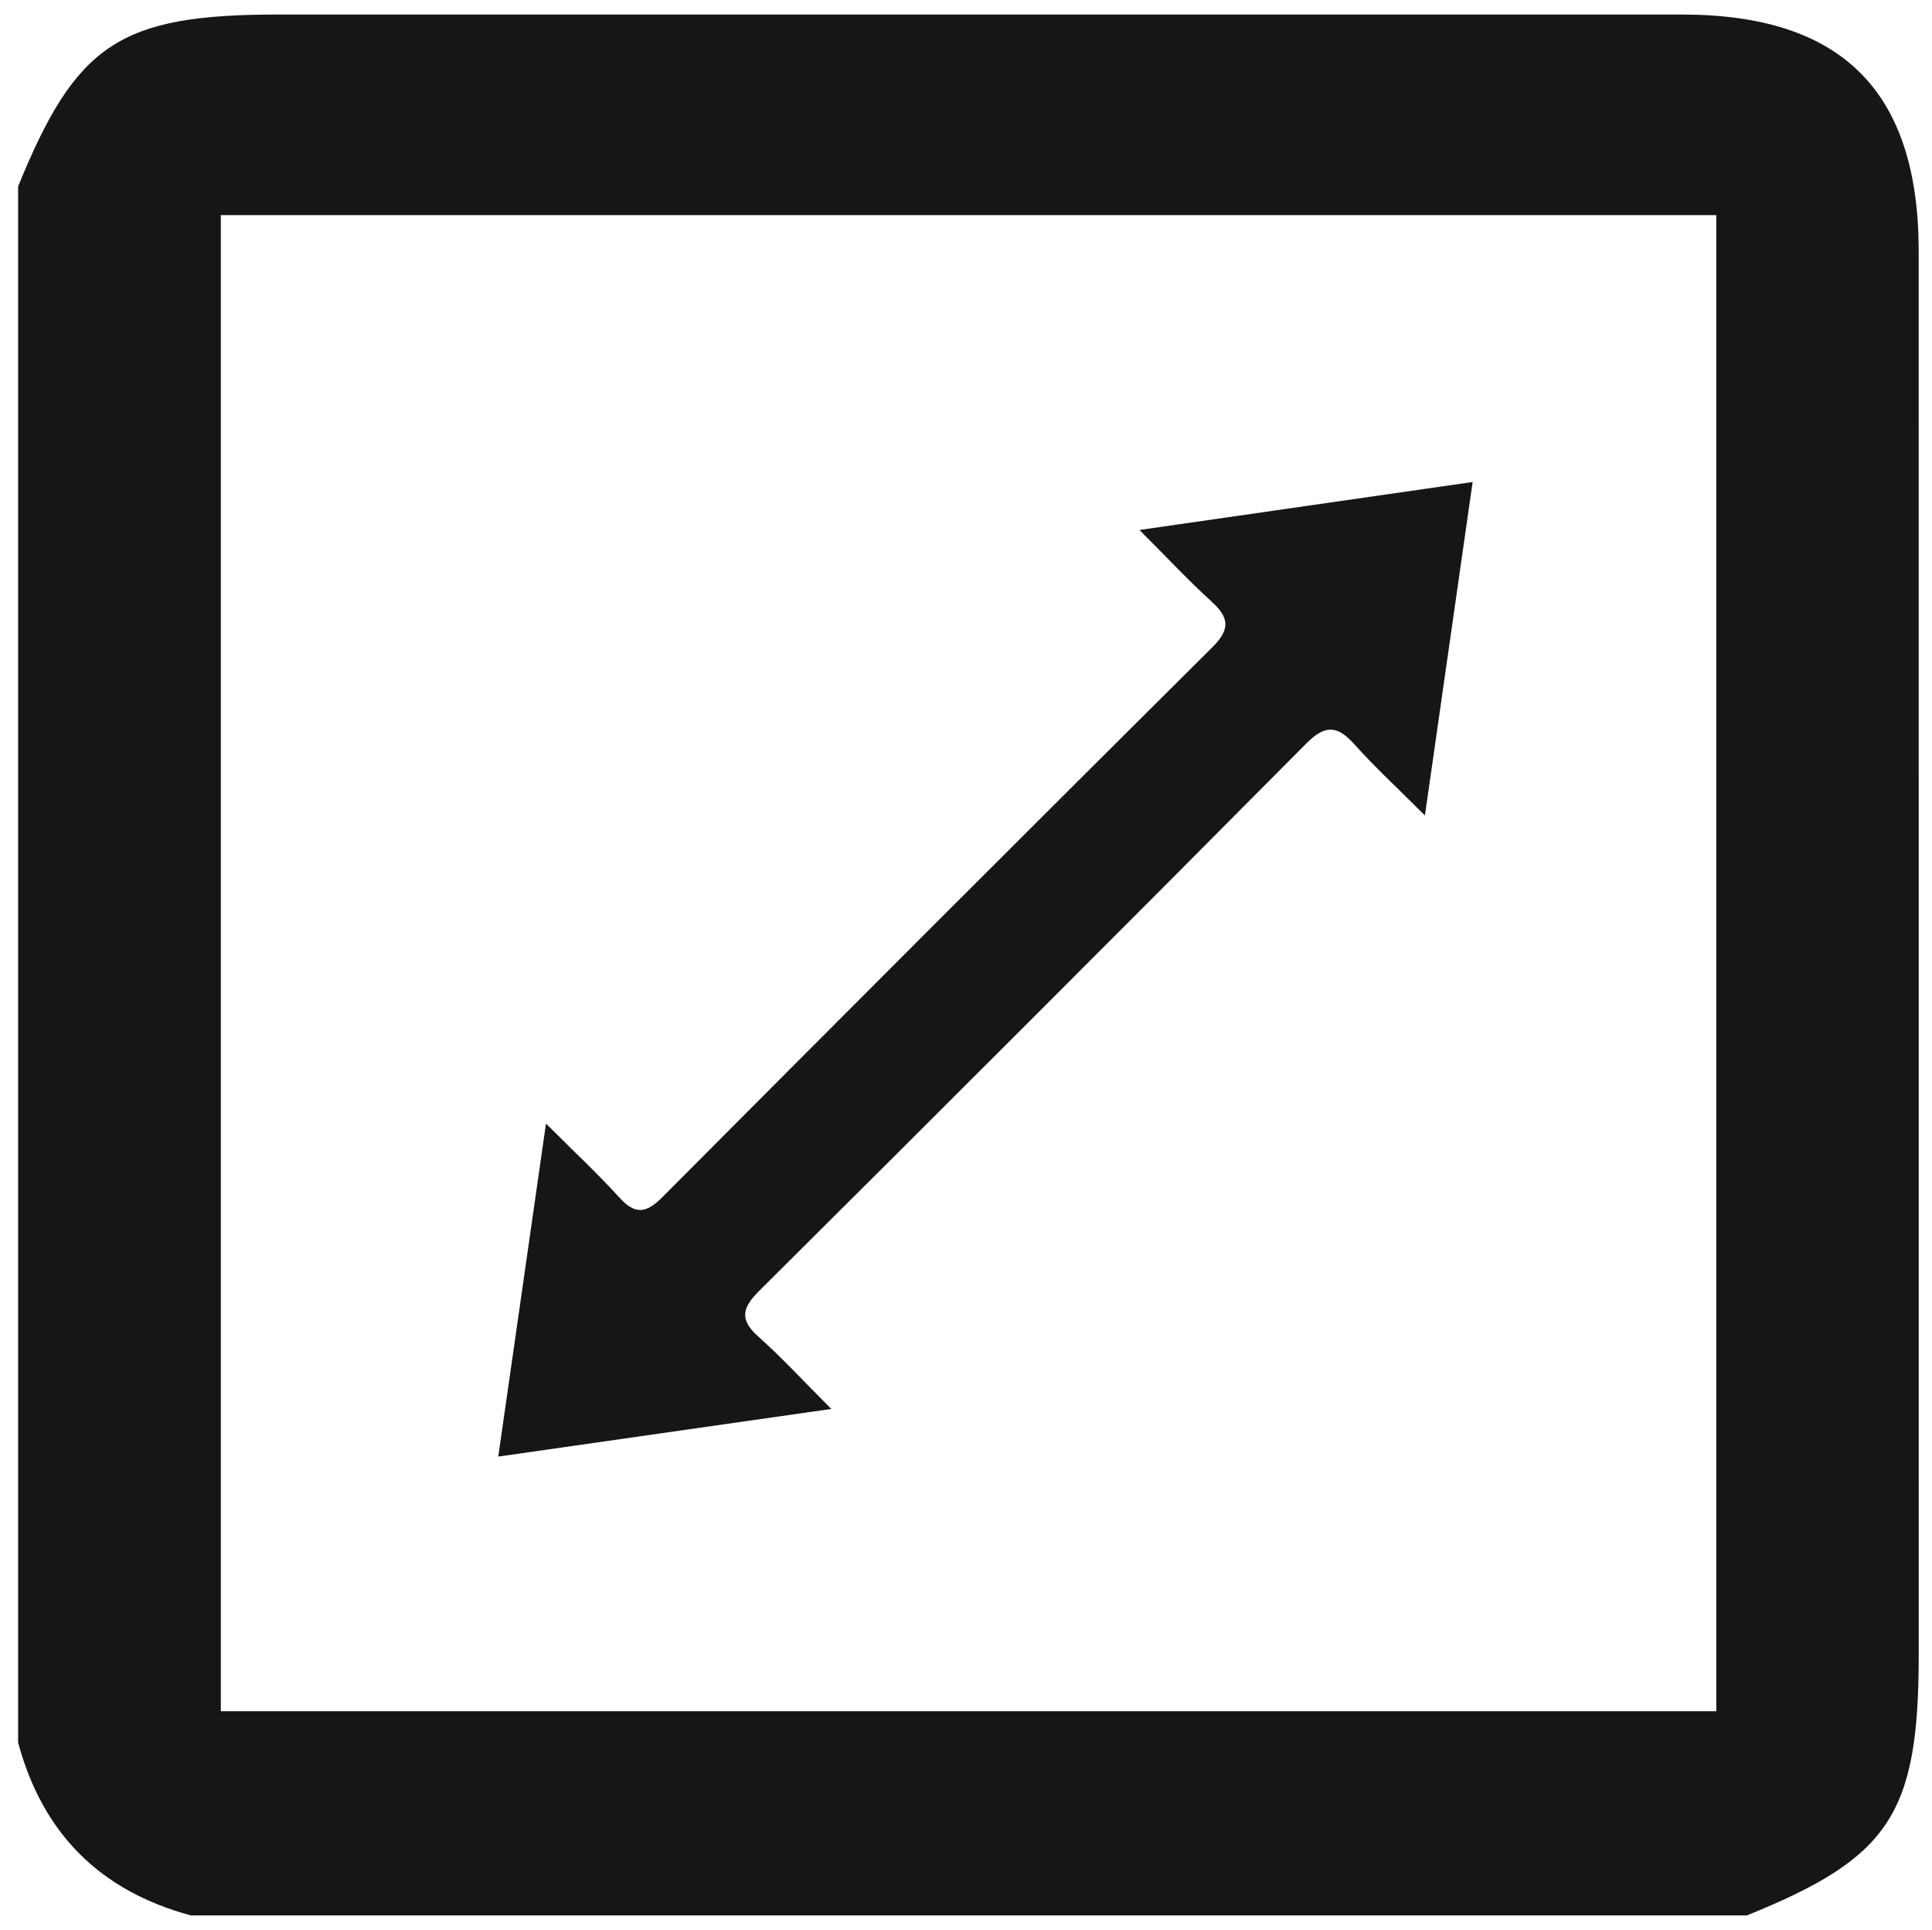
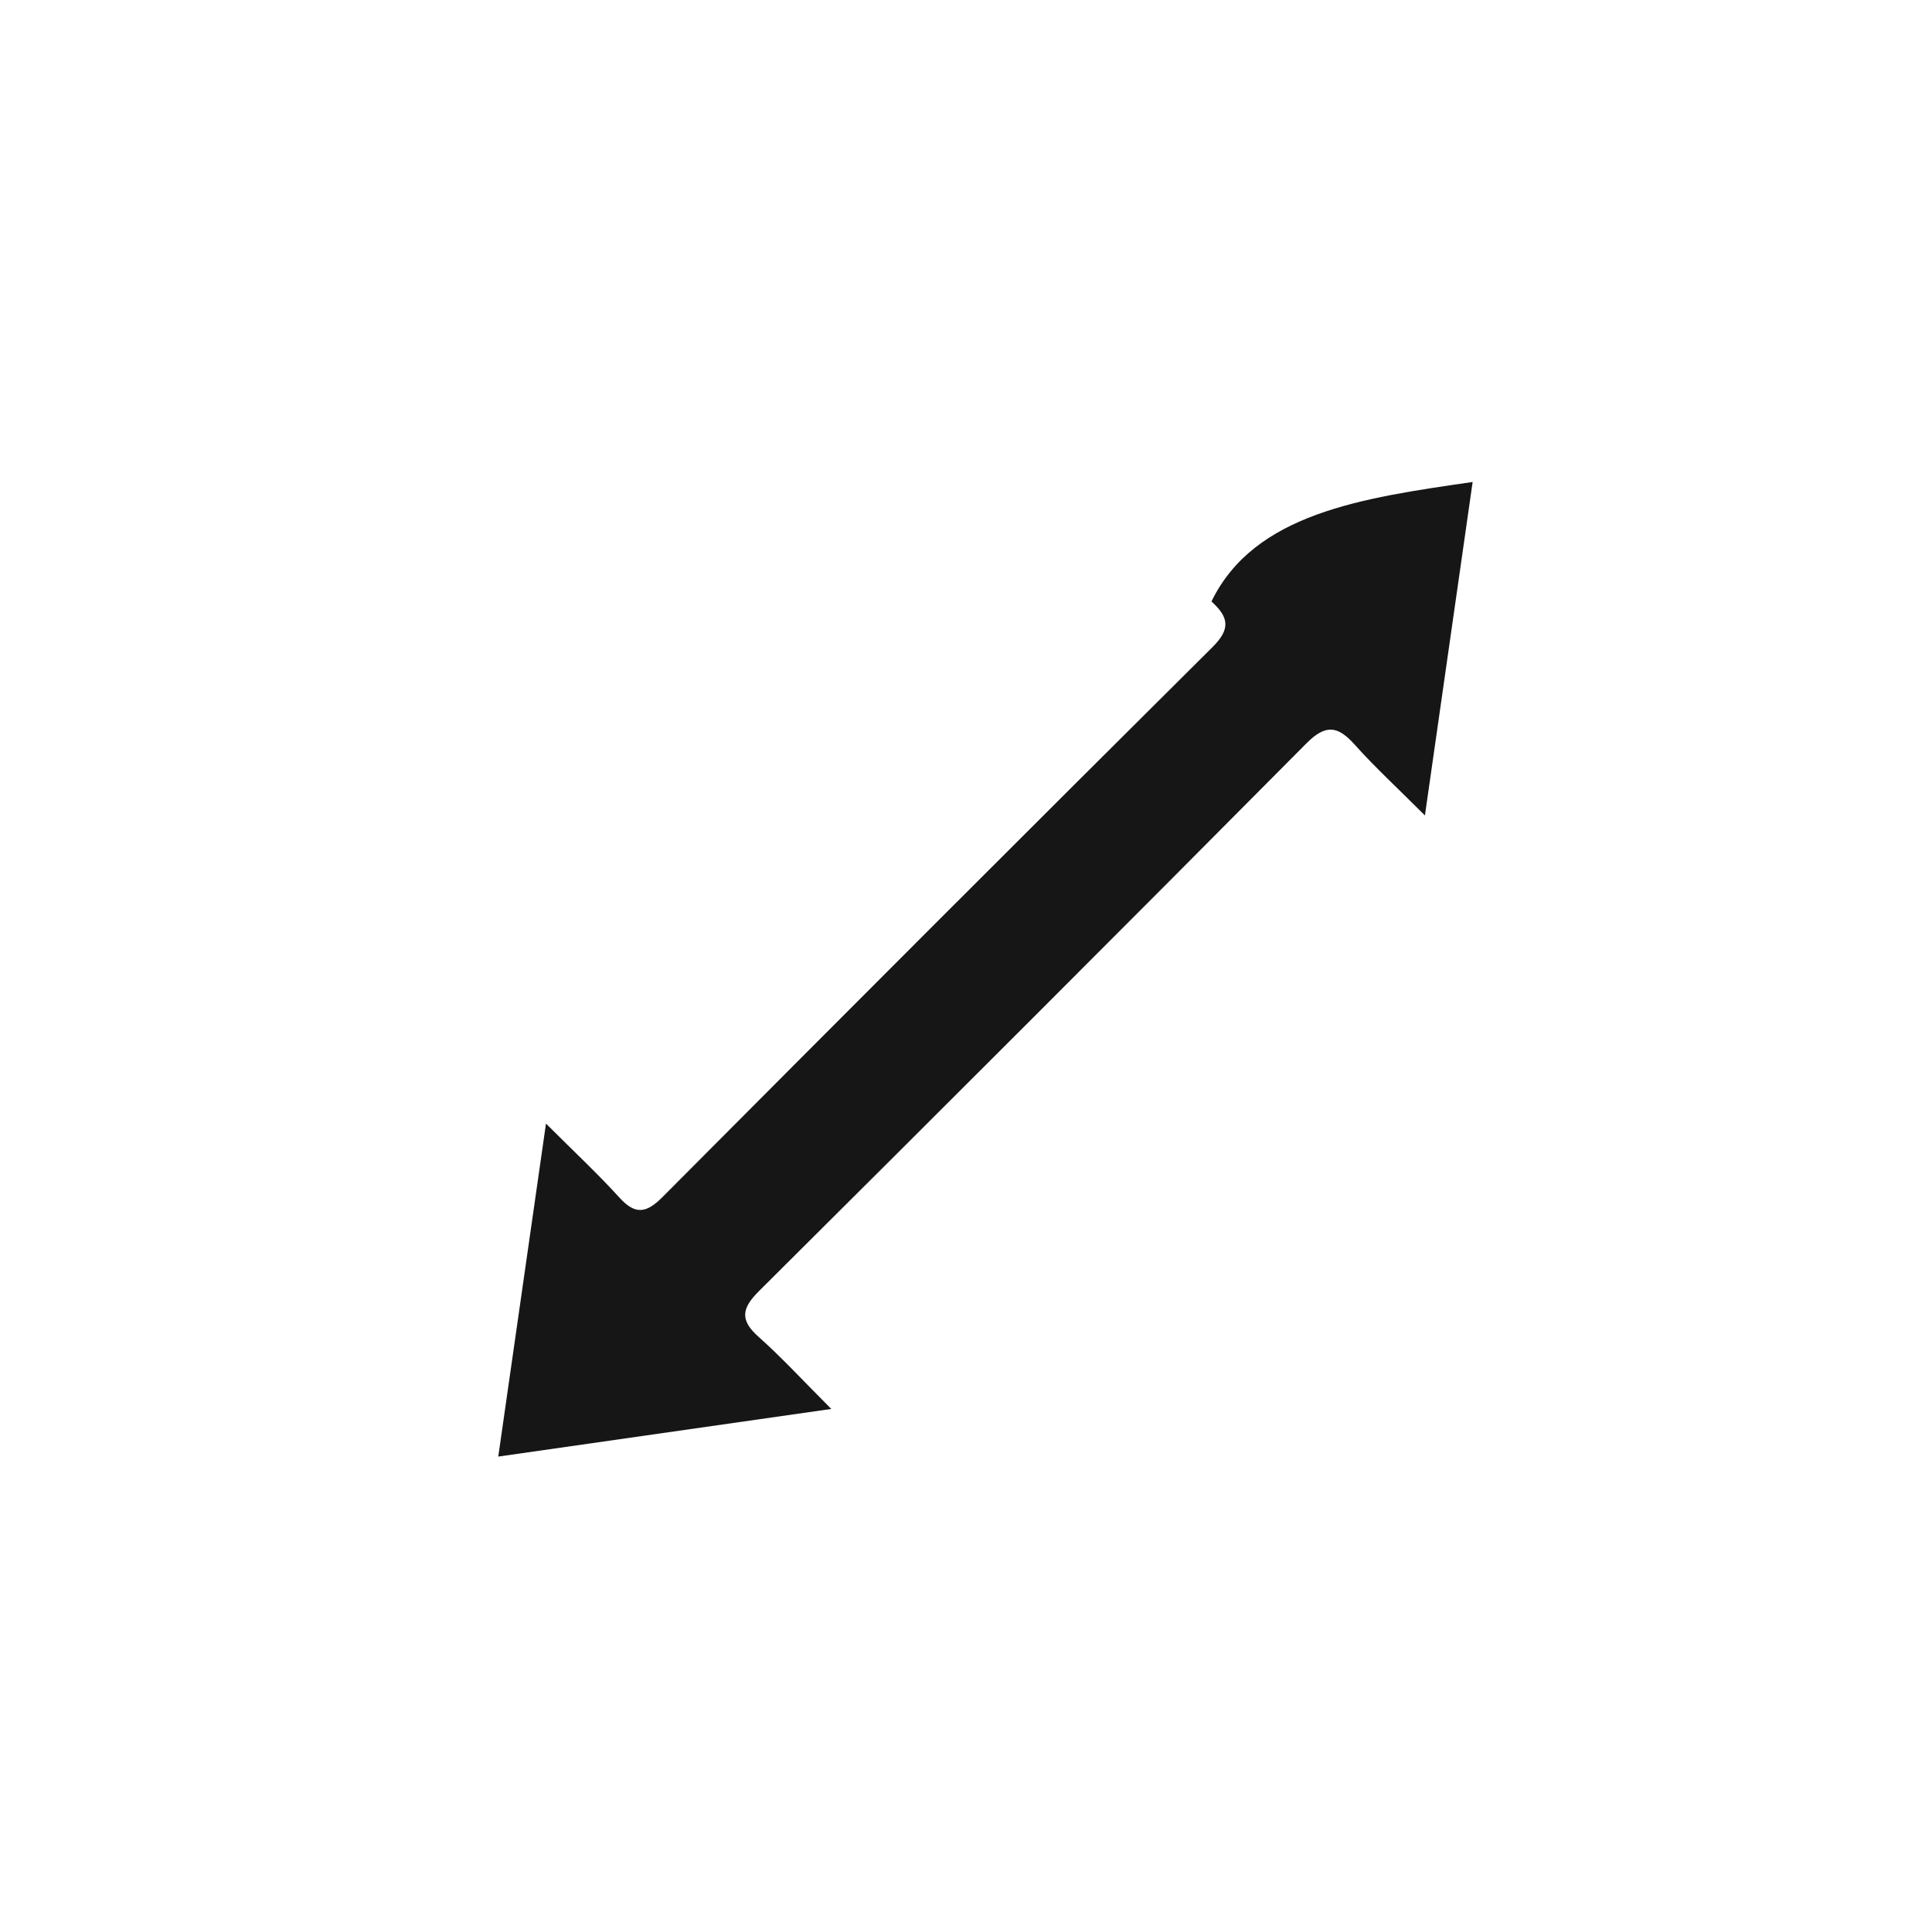
<svg xmlns="http://www.w3.org/2000/svg" version="1.1" id="Layer_1" x="0px" y="0px" viewBox="0 0 800 799" style="enable-background:new 0 0 800 799;" xml:space="preserve">
  <style type="text/css">
	.st0{fill:#161616;}
</style>
  <g>
-     <path class="st0" d="M7.5,77.18C31.64,17.9,49.69,6.01,115.54,6.01c193.65,0,387.31-0.02,580.96,0.01   c66.24,0.01,97.98,31.77,97.99,98.05c0.03,193.65,0.01,387.31,0.01,580.96c0,65.98-11.93,84.07-71.18,107.98   c-214.75,0-429.49,0-644.24,0C41.46,782.9,17.6,759.04,7.5,721.42C7.5,506.67,7.5,291.93,7.5,77.18z M91.44,708.46   c208.43,0,414.2,0,619.24,0c0-207.8,0-413.57,0-619.39c-207.31,0-412.56,0-619.24,0C91.44,296.13,91.44,501.89,91.44,708.46z" />
-     <path class="st0" d="M609.79,199.55c-6.6,46.14-12.88,89.99-19.76,138.05c-11.2-11.2-20.58-19.83-29.05-29.28   c-6.97-7.79-11.98-8.66-20.02-0.56C465.68,383.6,390.07,459.13,314.3,534.5c-7.05,7.01-8.14,11.89-0.27,18.89   c9.71,8.64,18.54,18.28,30.19,29.93c-47.74,6.83-92.26,13.19-137.9,19.72c6.55-45.69,12.89-89.94,19.76-137.86   c11.66,11.66,21.46,20.77,30.42,30.65c6.55,7.22,11.15,6.47,17.79-0.2c75.73-76.1,151.62-152.04,227.77-227.71   c7.52-7.48,6.87-12.29-0.42-18.91c-9.35-8.48-17.98-17.77-29.81-29.59C519.4,212.56,563.79,206.17,609.79,199.55z" />
+     <path class="st0" d="M609.79,199.55c-6.6,46.14-12.88,89.99-19.76,138.05c-11.2-11.2-20.58-19.83-29.05-29.28   c-6.97-7.79-11.98-8.66-20.02-0.56C465.68,383.6,390.07,459.13,314.3,534.5c-7.05,7.01-8.14,11.89-0.27,18.89   c9.71,8.64,18.54,18.28,30.19,29.93c-47.74,6.83-92.26,13.19-137.9,19.72c6.55-45.69,12.89-89.94,19.76-137.86   c11.66,11.66,21.46,20.77,30.42,30.65c6.55,7.22,11.15,6.47,17.79-0.2c75.73-76.1,151.62-152.04,227.77-227.71   c7.52-7.48,6.87-12.29-0.42-18.91C519.4,212.56,563.79,206.17,609.79,199.55z" />
  </g>
</svg>